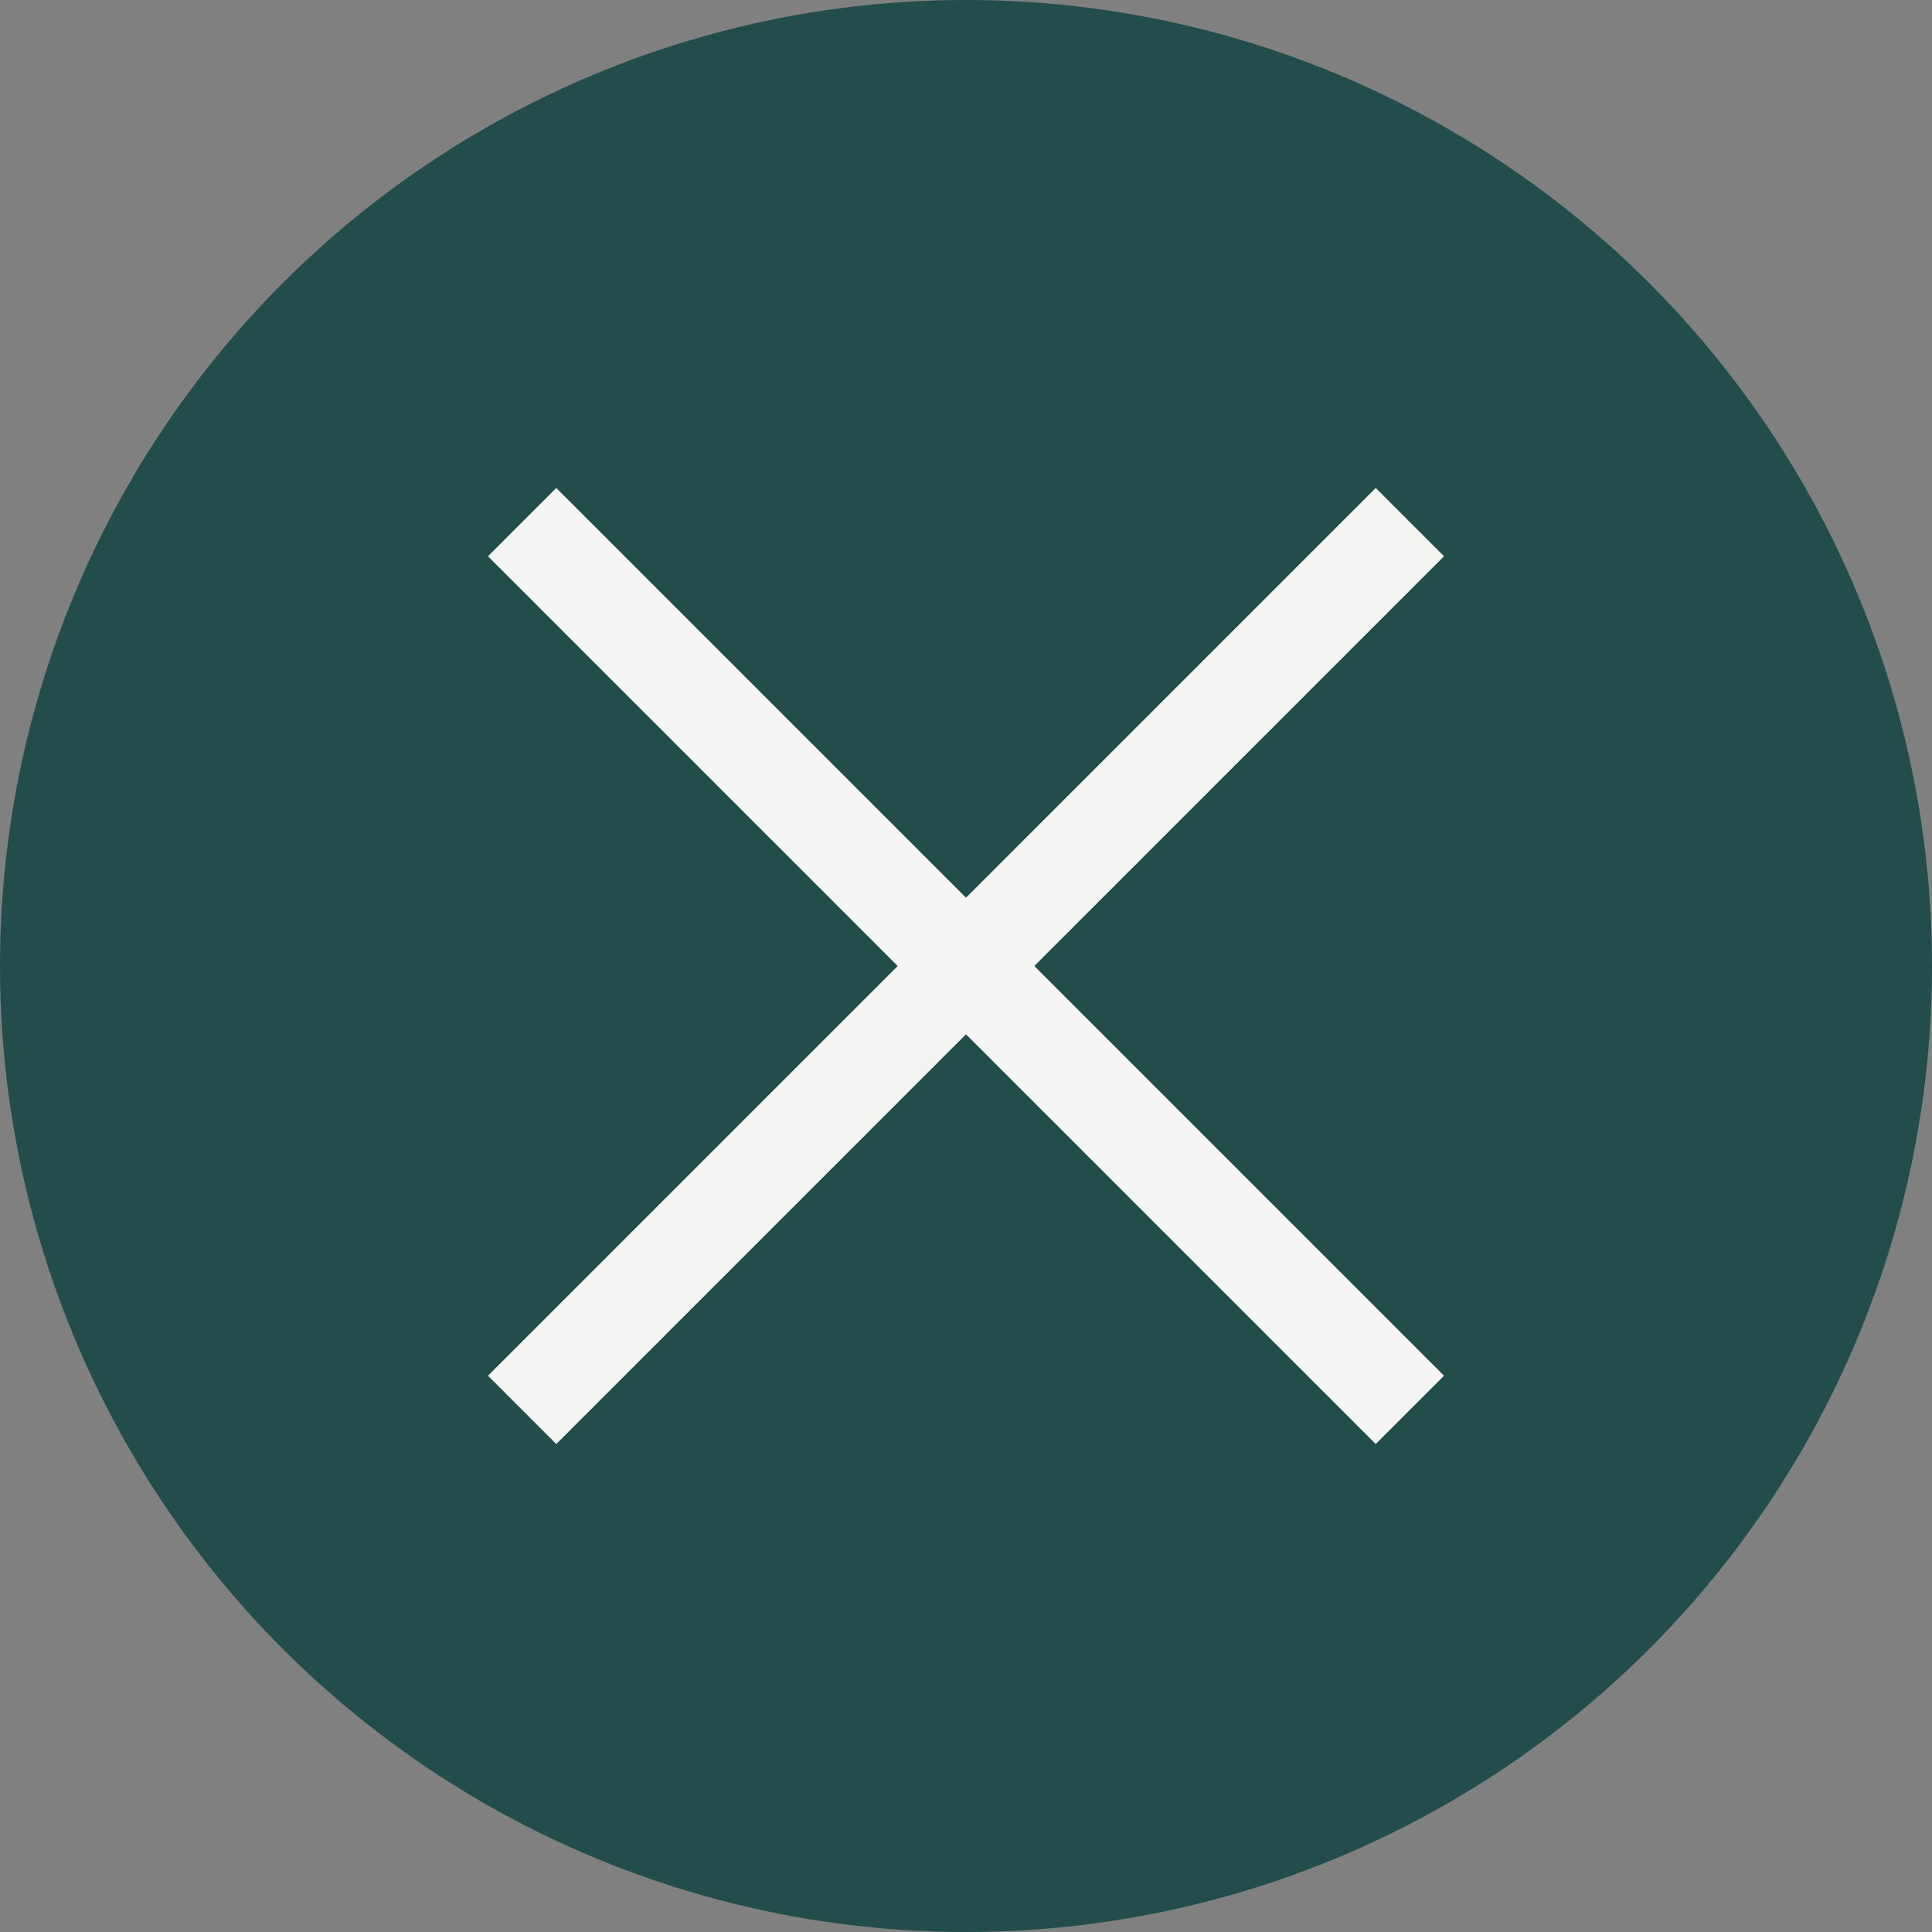
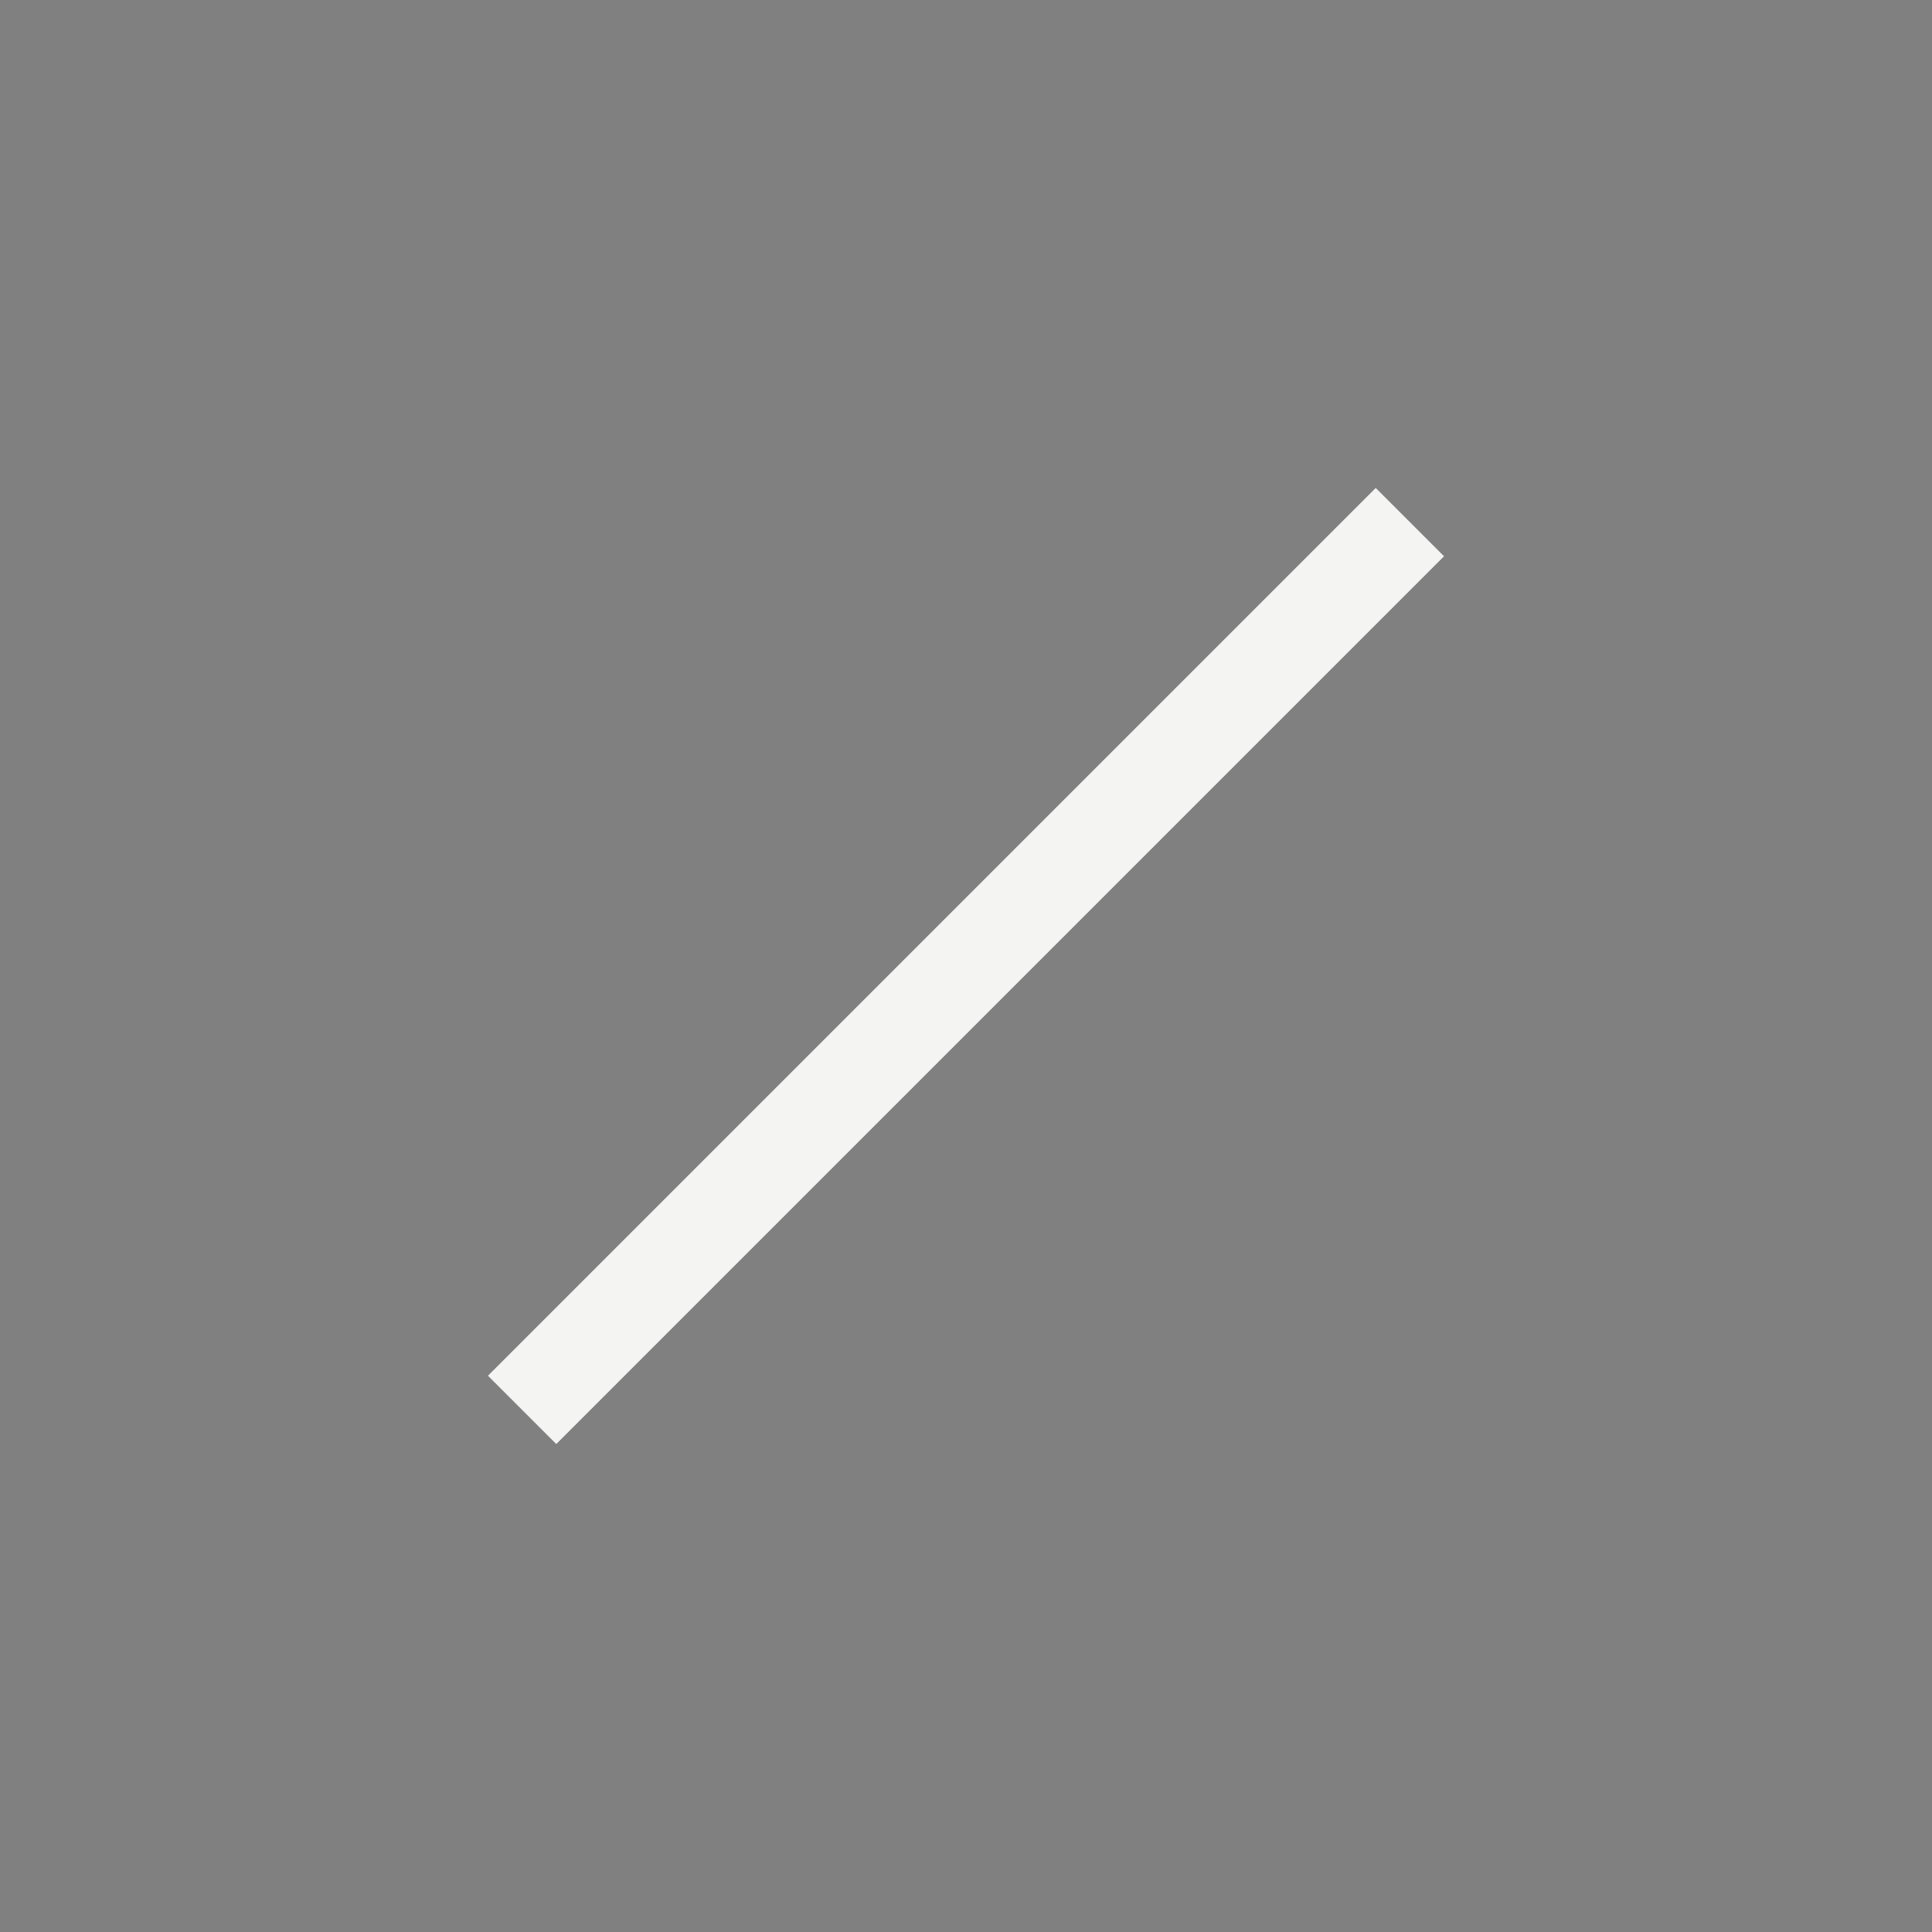
<svg xmlns="http://www.w3.org/2000/svg" id="uuid-f8c12371-3b27-46bb-a6a7-85b2e2d31bfc" data-name="Layer 2" viewBox="0 0 40 40">
  <rect x="0" y="0" width="40" height="40" fill="#808080" stroke="none" />
  <g id="uuid-c7e778a8-13f0-4a41-a45a-94a87b529fae" data-name="Layer 1">
-     <line x1="10.81" y1="10.31" x2="29.19" y2="28.69" style="fill: none; stroke: #f4f4f2; stroke-width: 2px;" />
-     <line x1="10.81" y1="28.69" x2="29.19" y2="10.31" style="fill: none; stroke: #f4f4f2; stroke-width: 2px;" />
-     <circle cx="20" cy="20" r="20" style="fill: #224d4b; stroke-width: 0px;" />
-     <line x1="10.81" y1="10.81" x2="29.19" y2="29.19" style="fill: none; stroke: #f4f4f2; stroke-width: 2px;" />
    <line x1="10.81" y1="29.19" x2="29.19" y2="10.81" style="fill: none; stroke: #f4f4f2; stroke-width: 2px;" />
  </g>
</svg>